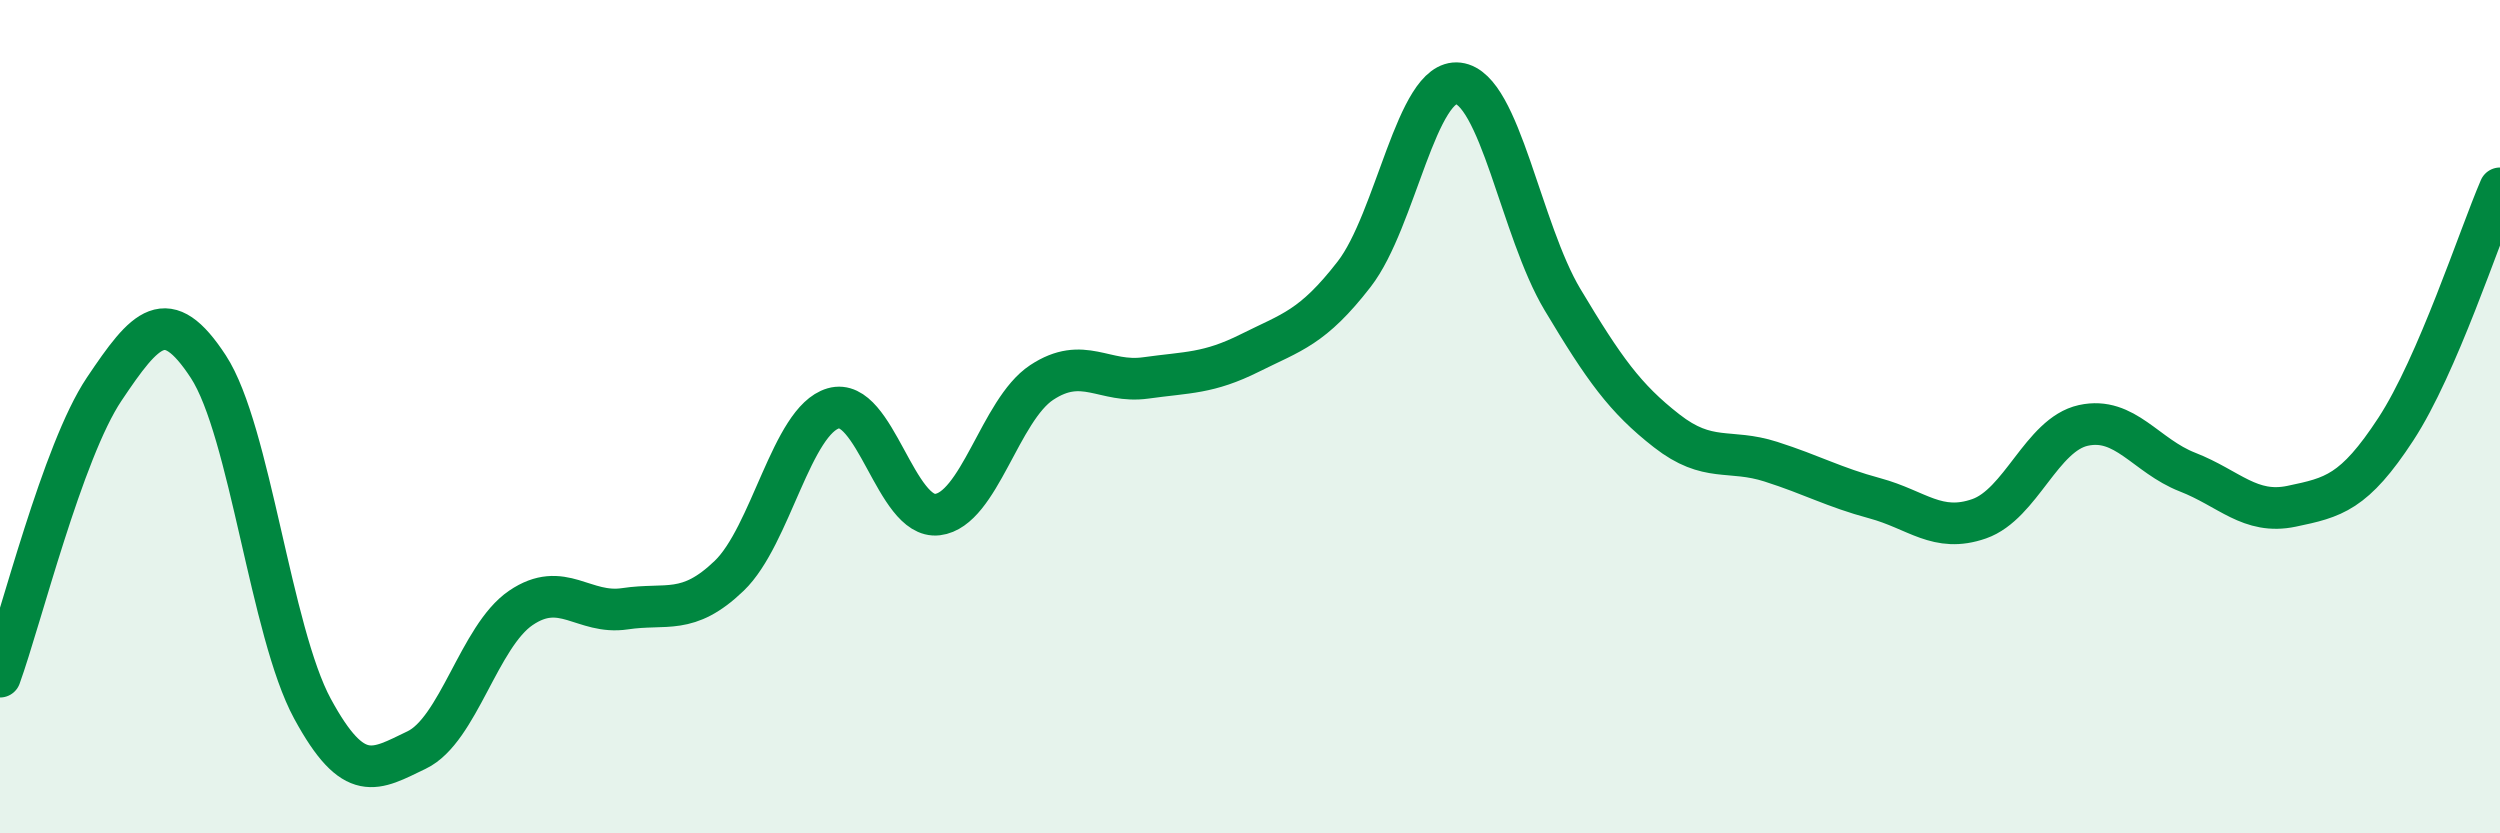
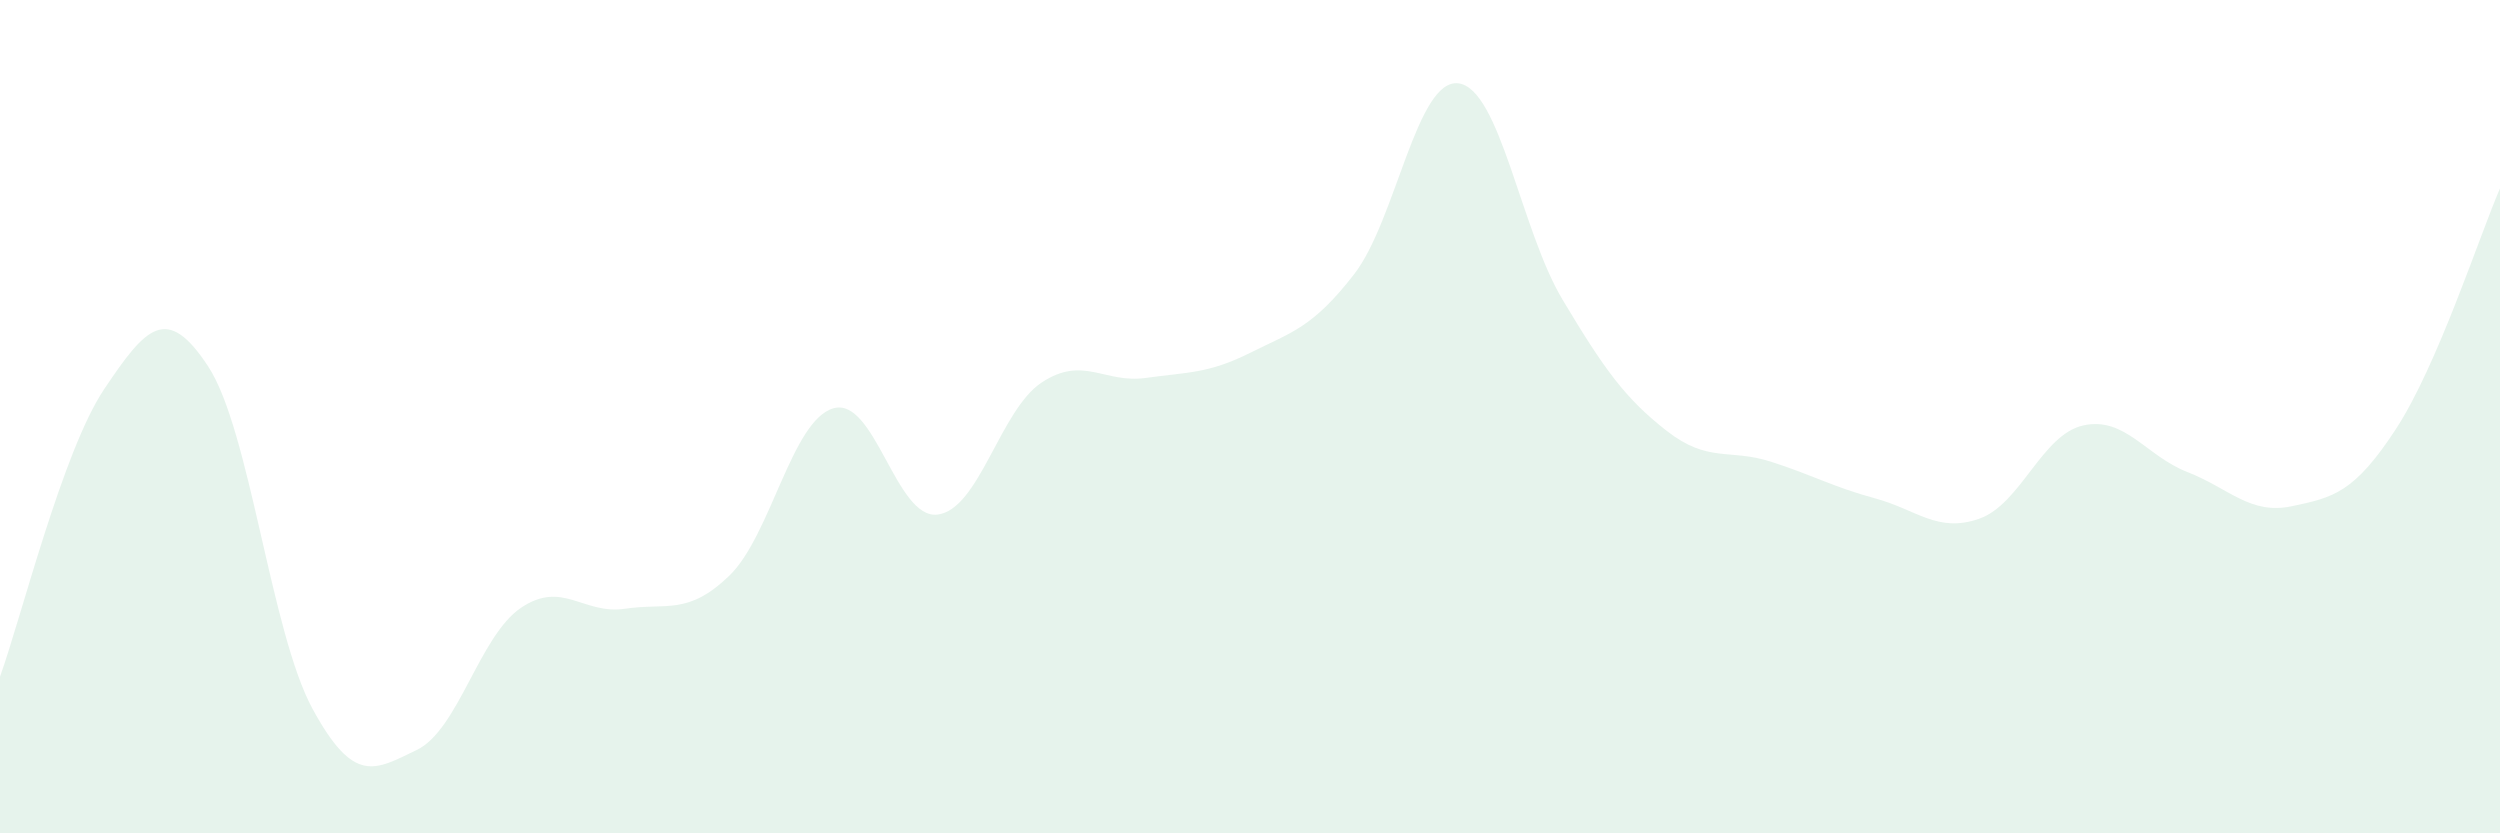
<svg xmlns="http://www.w3.org/2000/svg" width="60" height="20" viewBox="0 0 60 20">
  <path d="M 0,16.24 C 0.5,14.86 1.5,10.83 2.5,9.34 C 3.5,7.85 4,7.27 5,8.8 C 6,10.33 6.5,15.17 7.5,17.01 C 8.5,18.85 9,18.48 10,18 C 11,17.52 11.5,15.27 12.5,14.59 C 13.5,13.91 14,14.76 15,14.61 C 16,14.46 16.5,14.78 17.5,13.82 C 18.5,12.86 19,10.09 20,9.8 C 21,9.51 21.5,12.47 22.5,12.35 C 23.5,12.23 24,9.84 25,9.18 C 26,8.52 26.5,9.21 27.5,9.07 C 28.5,8.93 29,8.97 30,8.47 C 31,7.97 31.5,7.87 32.5,6.58 C 33.5,5.29 34,1.88 35,2 C 36,2.12 36.5,5.52 37.5,7.19 C 38.5,8.86 39,9.56 40,10.34 C 41,11.12 41.5,10.76 42.5,11.08 C 43.5,11.4 44,11.69 45,11.96 C 46,12.23 46.5,12.8 47.5,12.45 C 48.5,12.1 49,10.43 50,10.21 C 51,9.99 51.5,10.94 52.5,11.33 C 53.5,11.72 54,12.36 55,12.15 C 56,11.94 56.5,11.83 57.5,10.3 C 58.5,8.77 59.5,5.68 60,4.52L60 20L0 20Z" fill="#008740" opacity="0.1" stroke-linecap="round" stroke-linejoin="round" />
-   <path d="M 0,16.24 C 0.5,14.86 1.5,10.83 2.5,9.34 C 3.5,7.85 4,7.27 5,8.8 C 6,10.33 6.5,15.17 7.5,17.01 C 8.5,18.85 9,18.48 10,18 C 11,17.52 11.5,15.27 12.5,14.59 C 13.5,13.91 14,14.76 15,14.61 C 16,14.46 16.5,14.78 17.5,13.82 C 18.5,12.86 19,10.09 20,9.8 C 21,9.51 21.5,12.47 22.5,12.35 C 23.5,12.23 24,9.84 25,9.18 C 26,8.52 26.5,9.21 27.5,9.07 C 28.5,8.93 29,8.97 30,8.47 C 31,7.97 31.5,7.87 32.5,6.58 C 33.5,5.29 34,1.88 35,2 C 36,2.12 36.5,5.52 37.5,7.19 C 38.5,8.86 39,9.56 40,10.34 C 41,11.12 41.5,10.76 42.5,11.08 C 43.5,11.4 44,11.69 45,11.96 C 46,12.23 46.5,12.8 47.5,12.45 C 48.5,12.1 49,10.43 50,10.21 C 51,9.99 51.5,10.94 52.5,11.33 C 53.5,11.72 54,12.36 55,12.15 C 56,11.94 56.5,11.83 57.5,10.3 C 58.5,8.77 59.5,5.68 60,4.52" stroke="#008740" stroke-width="1" fill="none" stroke-linecap="round" stroke-linejoin="round" />
</svg>